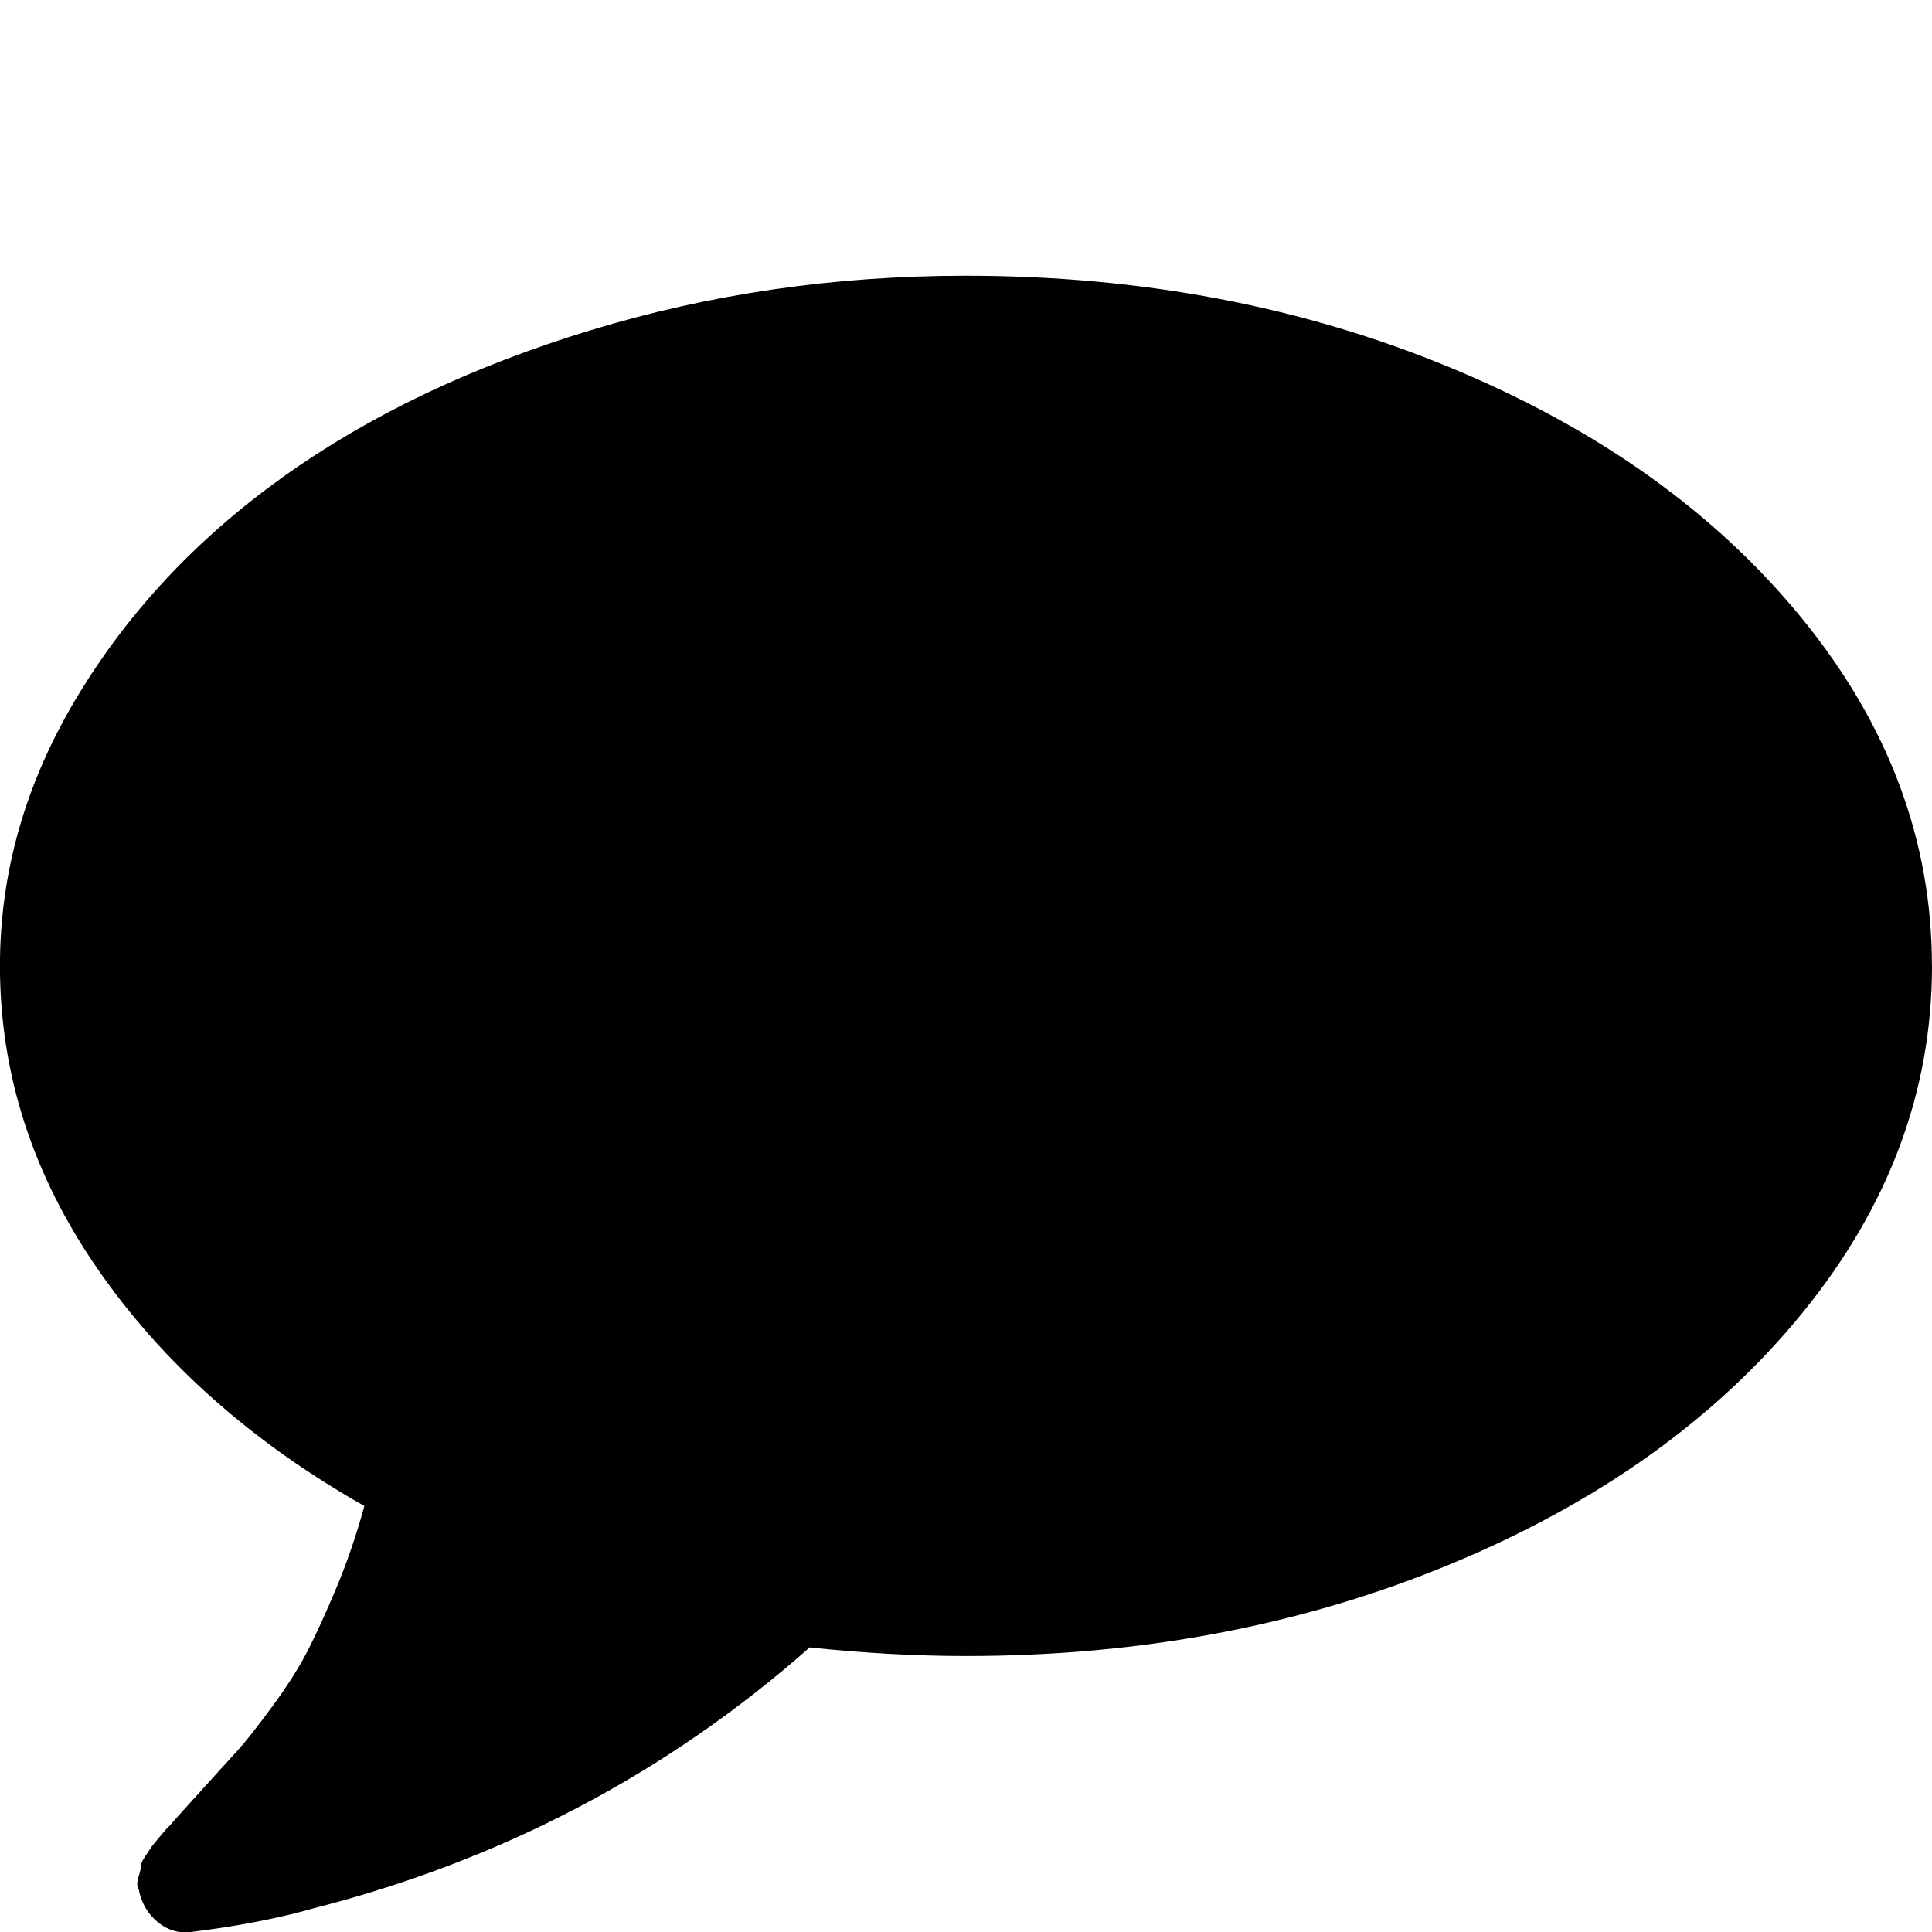
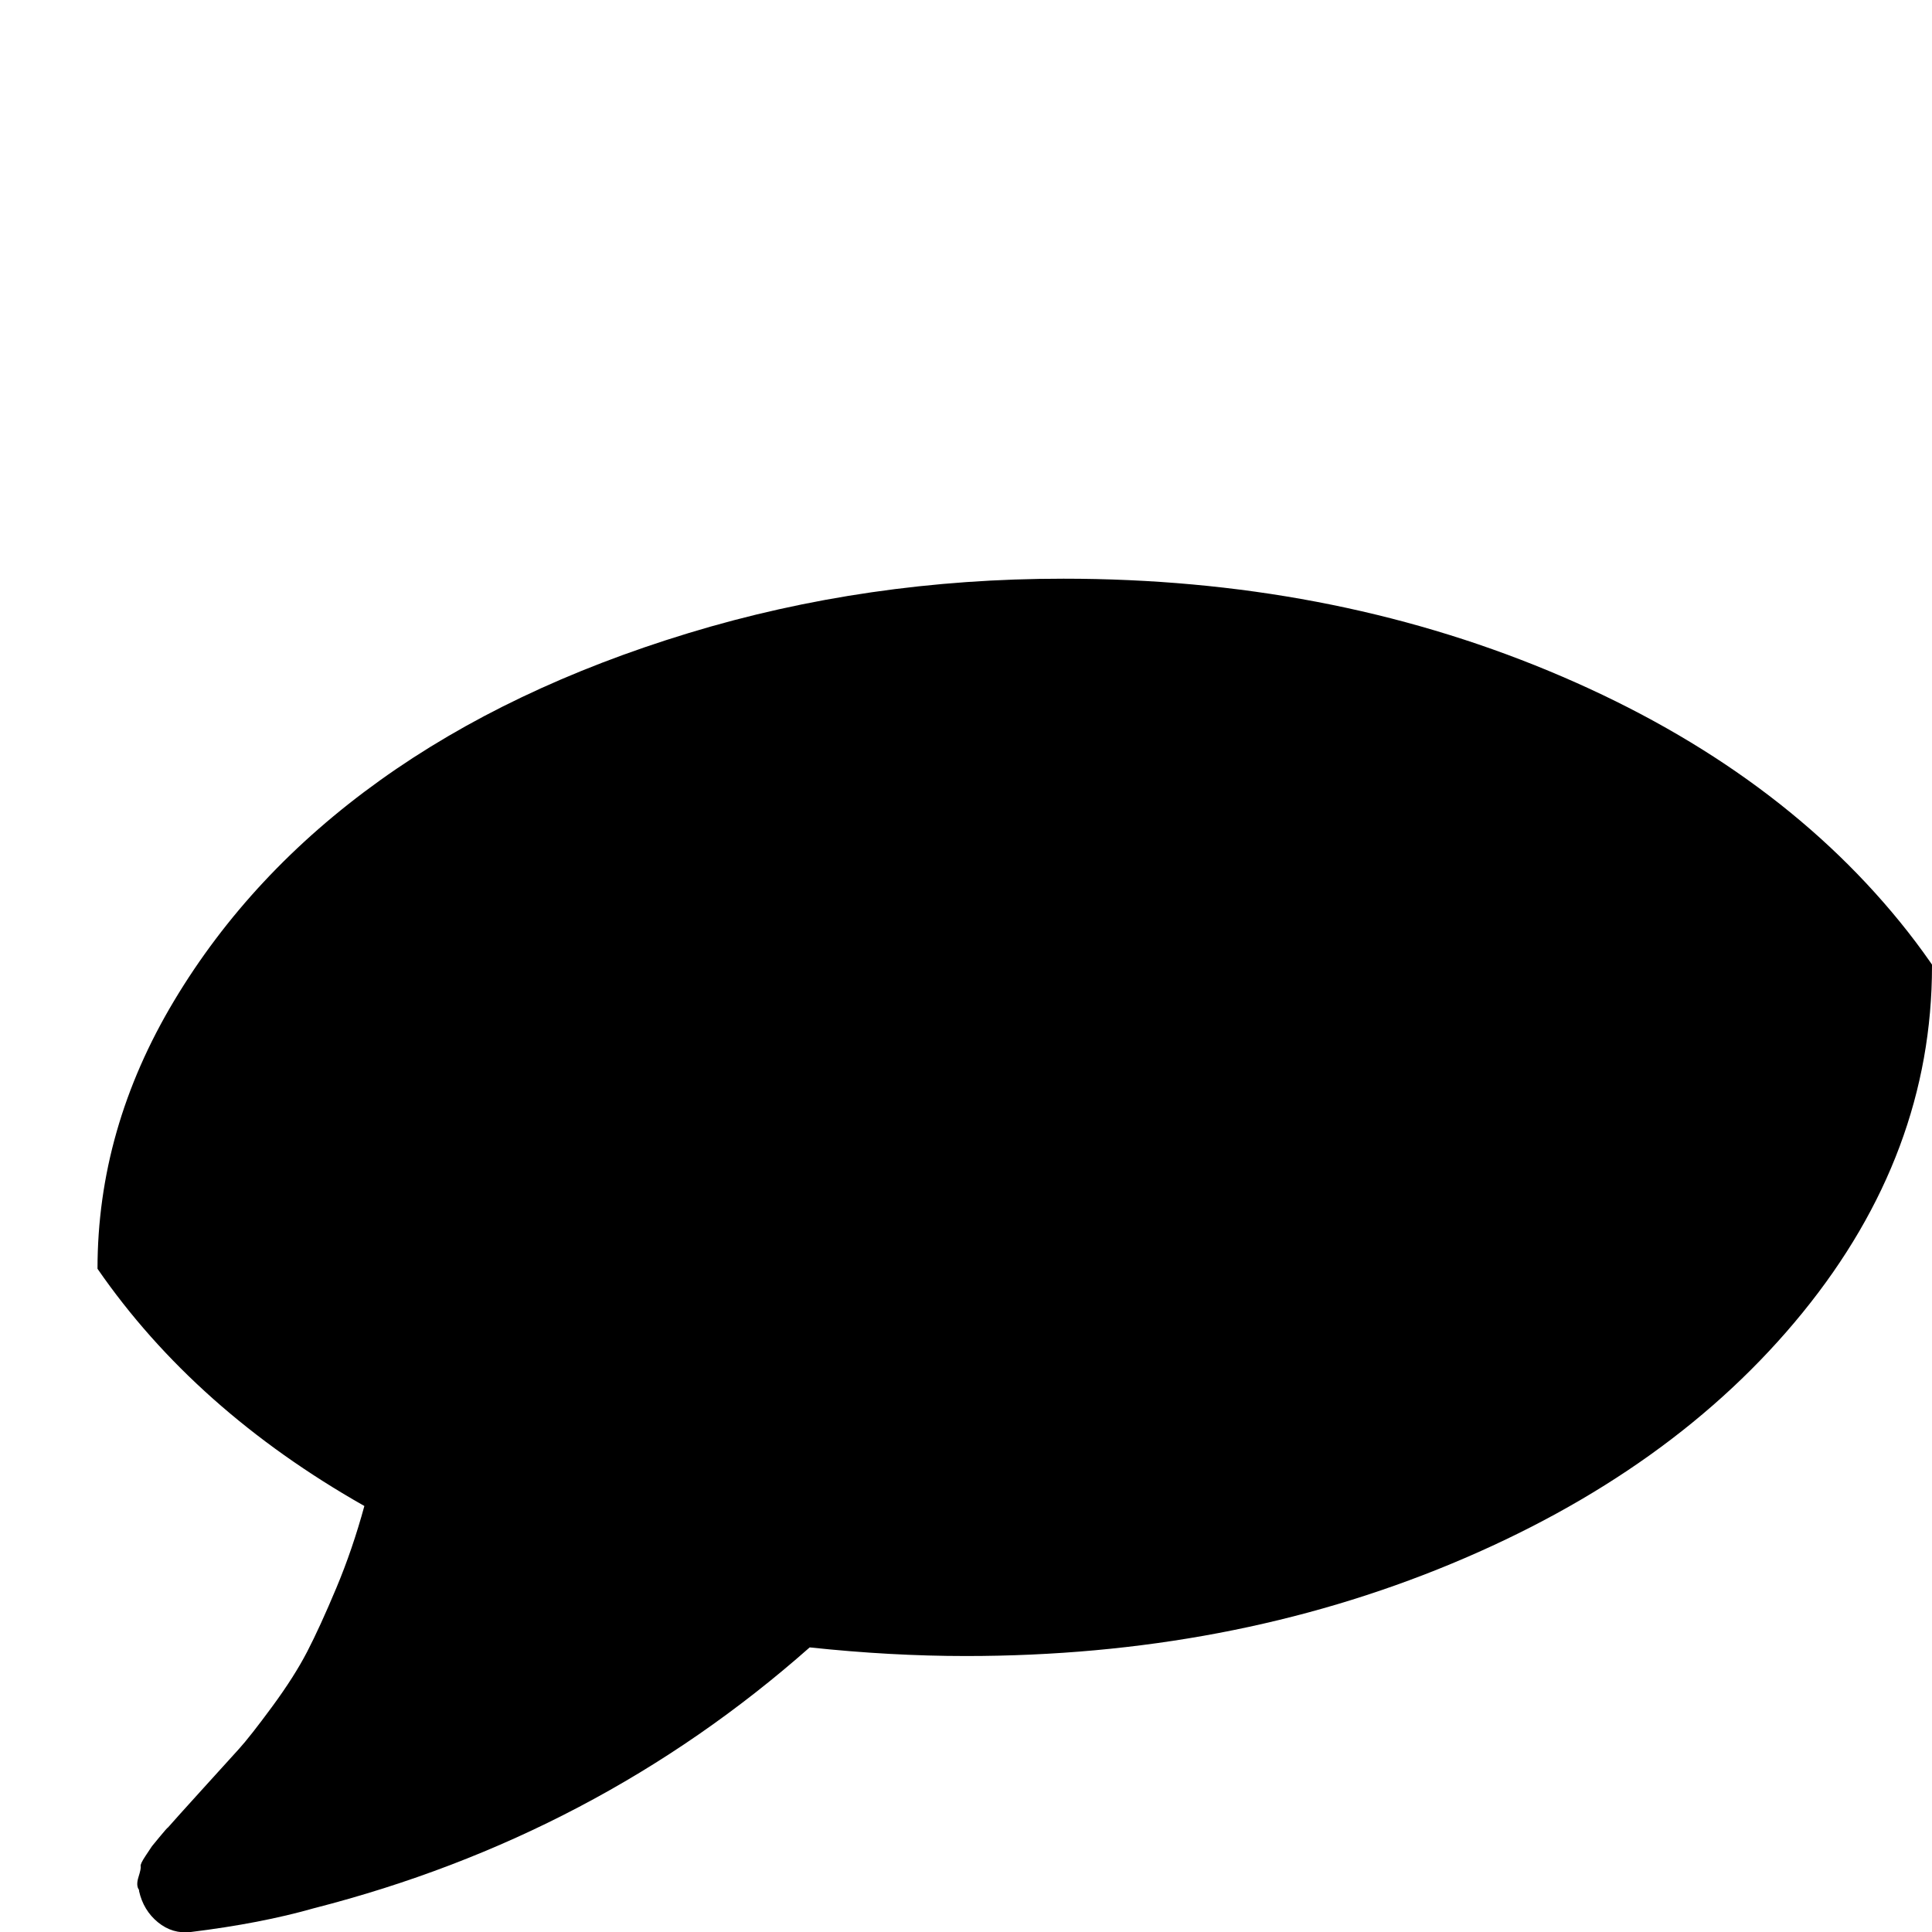
<svg xmlns="http://www.w3.org/2000/svg" fill="currentColor" version="1.1" width="32" height="32" viewBox="0 0 32 32">
-   <path d="M32 16q0 3.107-2.143 5.741t-5.821 4.161-8.036 1.527q-1.25 0-2.589-0.143-3.536 3.125-8.214 4.321-0.875 0.25-2.036 0.393-0.304 0.036-0.545-0.161t-0.313-0.518v-0.018q-0.054-0.071-0.009-0.214t0.036-0.179 0.080-0.17l0.107-0.161t0.125-0.152 0.143-0.161q0.125-0.143 0.554-0.616t0.616-0.679 0.554-0.705 0.58-0.911 0.482-1.054 0.464-1.357q-2.804-1.589-4.42-3.929t-1.616-5.018q0-2.321 1.268-4.438t3.411-3.652 5.107-2.438 6.214-0.902q4.357 0 8.036 1.527t5.821 4.161 2.143 5.741z" />
+   <path d="M32 16q0 3.107-2.143 5.741t-5.821 4.161-8.036 1.527q-1.25 0-2.589-0.143-3.536 3.125-8.214 4.321-0.875 0.25-2.036 0.393-0.304 0.036-0.545-0.161t-0.313-0.518v-0.018q-0.054-0.071-0.009-0.214t0.036-0.179 0.080-0.17l0.107-0.161t0.125-0.152 0.143-0.161q0.125-0.143 0.554-0.616t0.616-0.679 0.554-0.705 0.58-0.911 0.482-1.054 0.464-1.357q-2.804-1.589-4.42-3.929q0-2.321 1.268-4.438t3.411-3.652 5.107-2.438 6.214-0.902q4.357 0 8.036 1.527t5.821 4.161 2.143 5.741z" />
</svg>